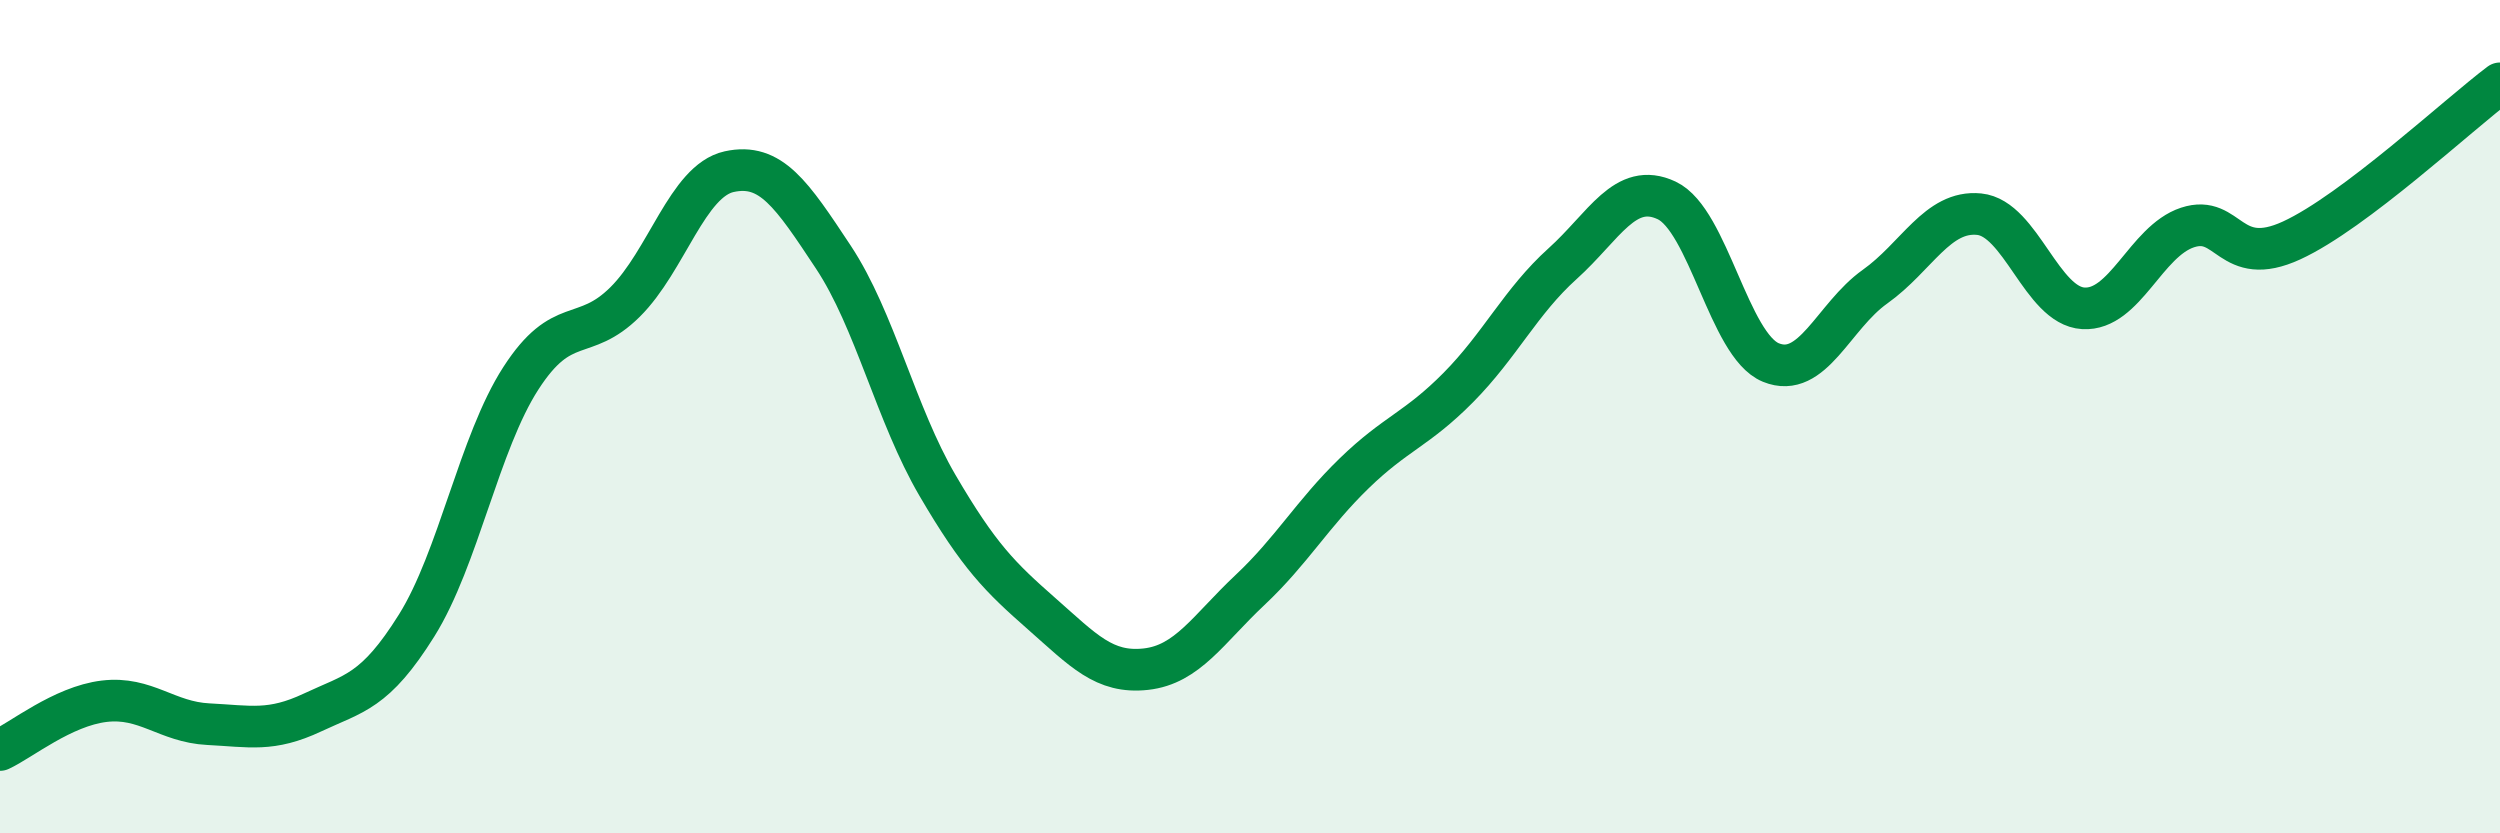
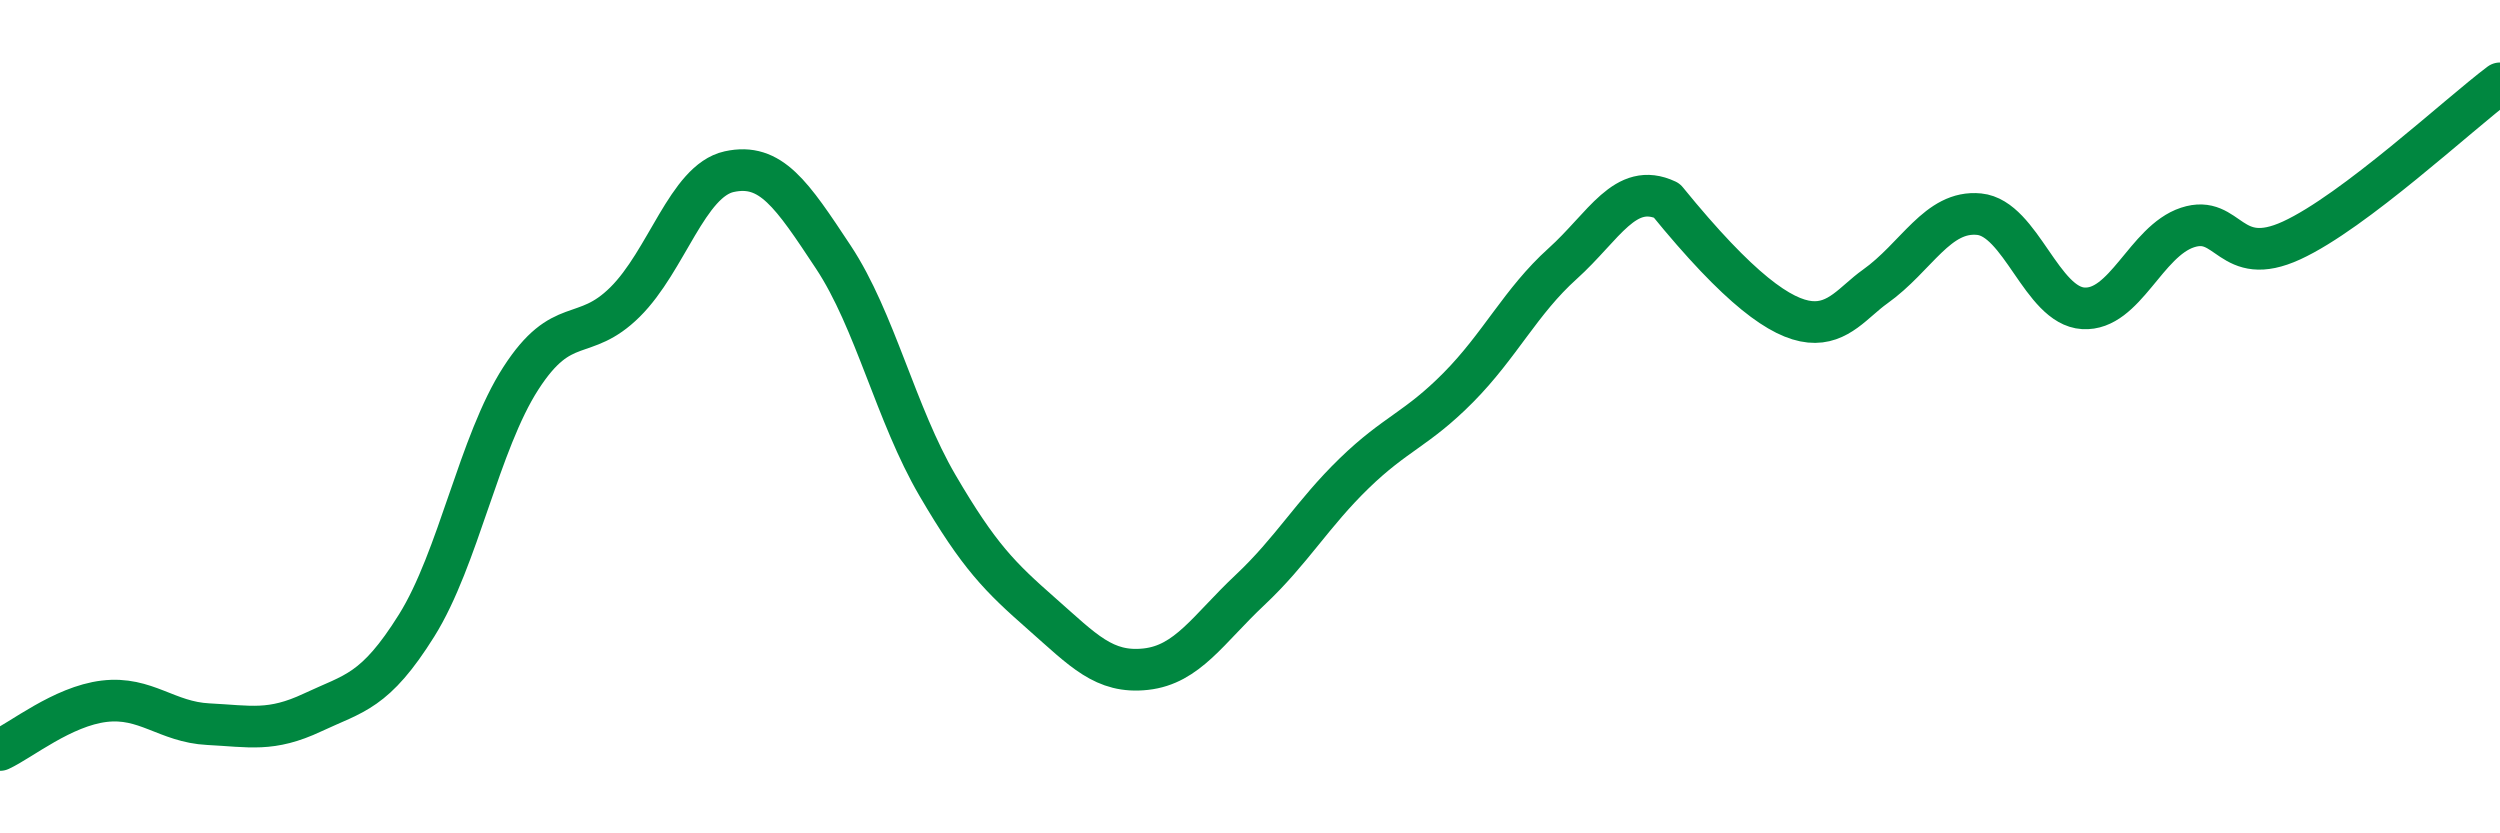
<svg xmlns="http://www.w3.org/2000/svg" width="60" height="20" viewBox="0 0 60 20">
-   <path d="M 0,18 C 0.5,17.77 1.5,16.95 2.5,16.83 C 3.5,16.71 4,17.33 5,17.38 C 6,17.43 6.5,17.57 7.5,17.1 C 8.5,16.63 9,16.61 10,15.01 C 11,13.41 11.5,10.63 12.5,9.08 C 13.5,7.53 14,8.24 15,7.25 C 16,6.26 16.5,4.34 17.5,4.12 C 18.5,3.9 19,4.66 20,6.17 C 21,7.68 21.5,9.94 22.5,11.65 C 23.5,13.36 24,13.85 25,14.73 C 26,15.61 26.5,16.17 27.5,16.06 C 28.5,15.95 29,15.1 30,14.16 C 31,13.22 31.5,12.33 32.5,11.36 C 33.5,10.39 34,10.31 35,9.3 C 36,8.29 36.5,7.23 37.5,6.33 C 38.5,5.43 39,4.34 40,4.81 C 41,5.28 41.5,8.29 42.5,8.7 C 43.5,9.11 44,7.59 45,6.88 C 46,6.17 46.5,5.04 47.5,5.14 C 48.5,5.24 49,7.34 50,7.4 C 51,7.46 51.5,5.79 52.5,5.46 C 53.5,5.13 53.5,6.46 55,5.77 C 56.5,5.08 59,2.75 60,2L60 20L0 20Z" fill="#008740" opacity="0.1" stroke-linecap="round" stroke-linejoin="round" />
-   <path d="M 0,18 C 0.5,17.77 1.5,16.95 2.5,16.83 C 3.5,16.71 4,17.33 5,17.38 C 6,17.43 6.5,17.57 7.5,17.1 C 8.5,16.63 9,16.61 10,15.01 C 11,13.41 11.5,10.63 12.5,9.08 C 13.5,7.53 14,8.24 15,7.25 C 16,6.26 16.5,4.34 17.5,4.12 C 18.5,3.9 19,4.66 20,6.17 C 21,7.68 21.5,9.94 22.5,11.65 C 23.5,13.36 24,13.85 25,14.73 C 26,15.61 26.5,16.17 27.5,16.06 C 28.5,15.95 29,15.1 30,14.16 C 31,13.22 31.5,12.33 32.5,11.36 C 33.5,10.39 34,10.31 35,9.3 C 36,8.29 36.5,7.23 37.5,6.33 C 38.5,5.43 39,4.34 40,4.81 C 41,5.28 41.5,8.29 42.5,8.7 C 43.5,9.11 44,7.59 45,6.88 C 46,6.17 46.5,5.04 47.5,5.14 C 48.5,5.24 49,7.34 50,7.4 C 51,7.46 51.5,5.79 52.5,5.46 C 53.5,5.13 53.5,6.46 55,5.77 C 56.5,5.08 59,2.75 60,2" stroke="#008740" stroke-width="1" fill="none" stroke-linecap="round" stroke-linejoin="round" />
+   <path d="M 0,18 C 0.5,17.77 1.5,16.95 2.5,16.83 C 3.5,16.71 4,17.33 5,17.38 C 6,17.43 6.5,17.57 7.5,17.1 C 8.5,16.63 9,16.61 10,15.01 C 11,13.41 11.5,10.63 12.5,9.08 C 13.5,7.53 14,8.24 15,7.25 C 16,6.26 16.5,4.34 17.5,4.12 C 18.5,3.9 19,4.66 20,6.17 C 21,7.68 21.5,9.94 22.5,11.65 C 23.5,13.36 24,13.85 25,14.73 C 26,15.61 26.5,16.17 27.5,16.06 C 28.5,15.95 29,15.1 30,14.16 C 31,13.22 31.5,12.33 32.5,11.36 C 33.5,10.39 34,10.31 35,9.3 C 36,8.29 36.5,7.23 37.5,6.33 C 38.5,5.43 39,4.34 40,4.81 C 43.5,9.11 44,7.59 45,6.88 C 46,6.17 46.5,5.04 47.5,5.14 C 48.5,5.24 49,7.34 50,7.4 C 51,7.46 51.5,5.79 52.5,5.46 C 53.5,5.13 53.5,6.46 55,5.77 C 56.5,5.08 59,2.75 60,2" stroke="#008740" stroke-width="1" fill="none" stroke-linecap="round" stroke-linejoin="round" />
</svg>